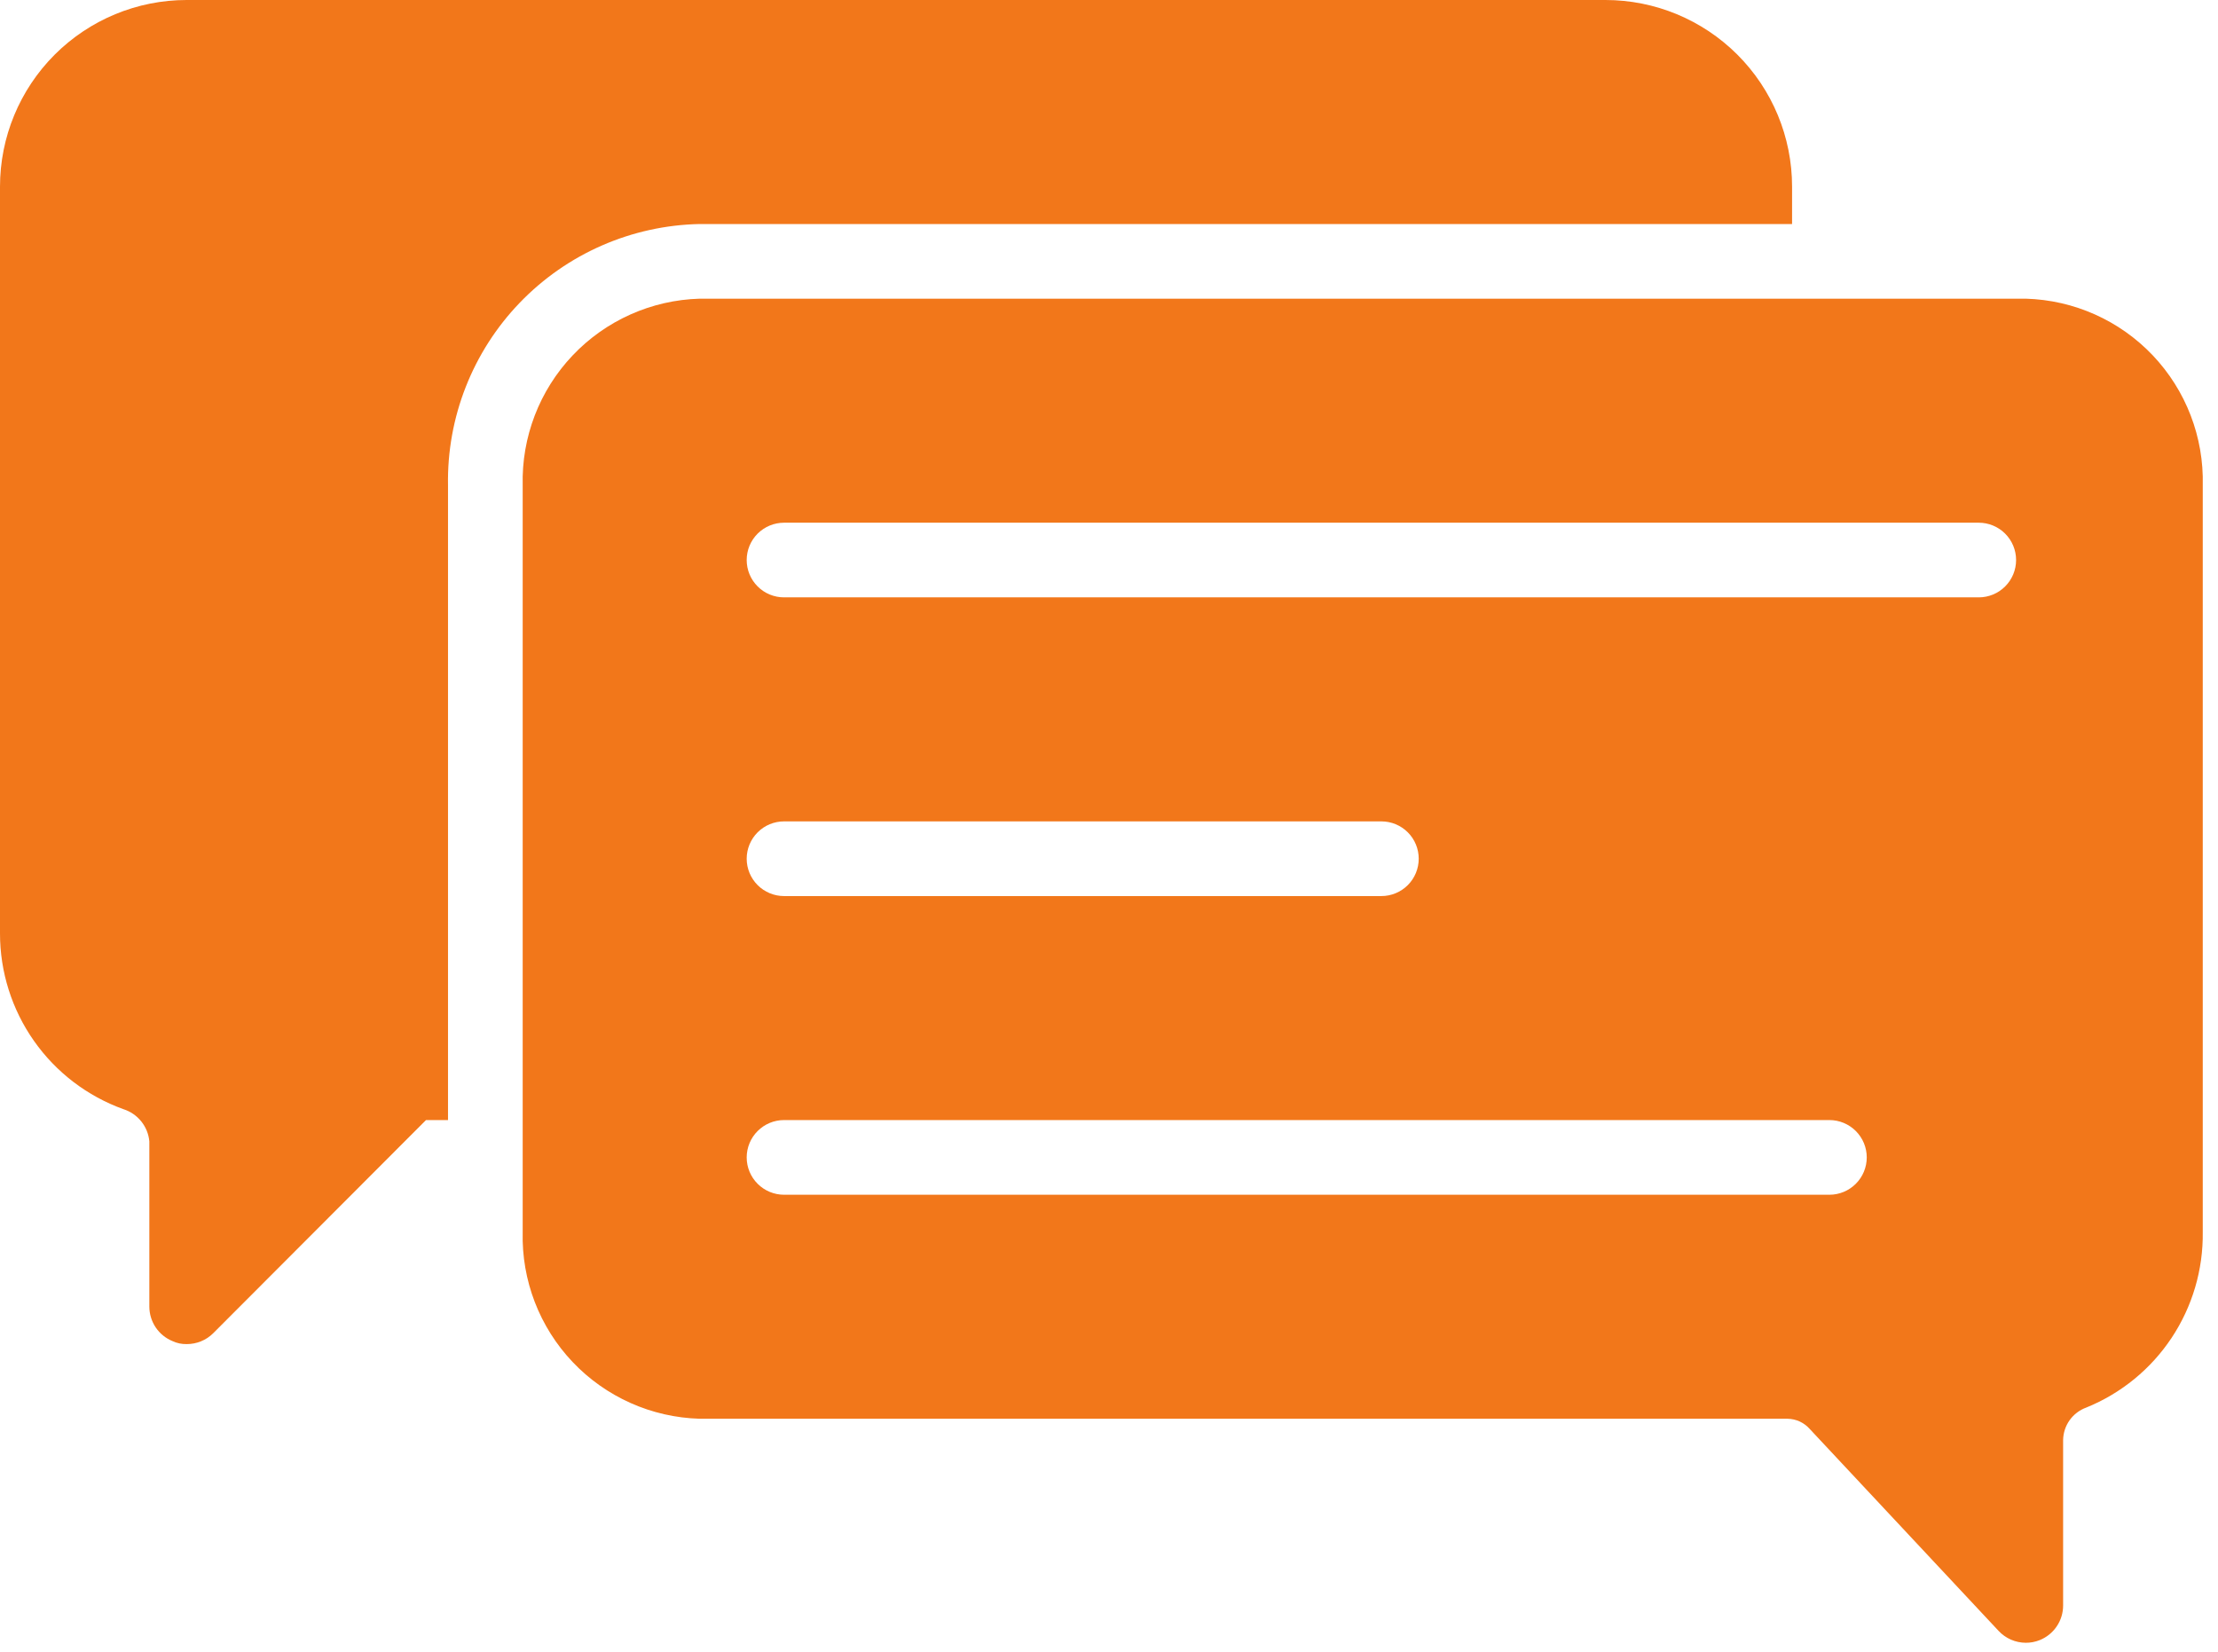
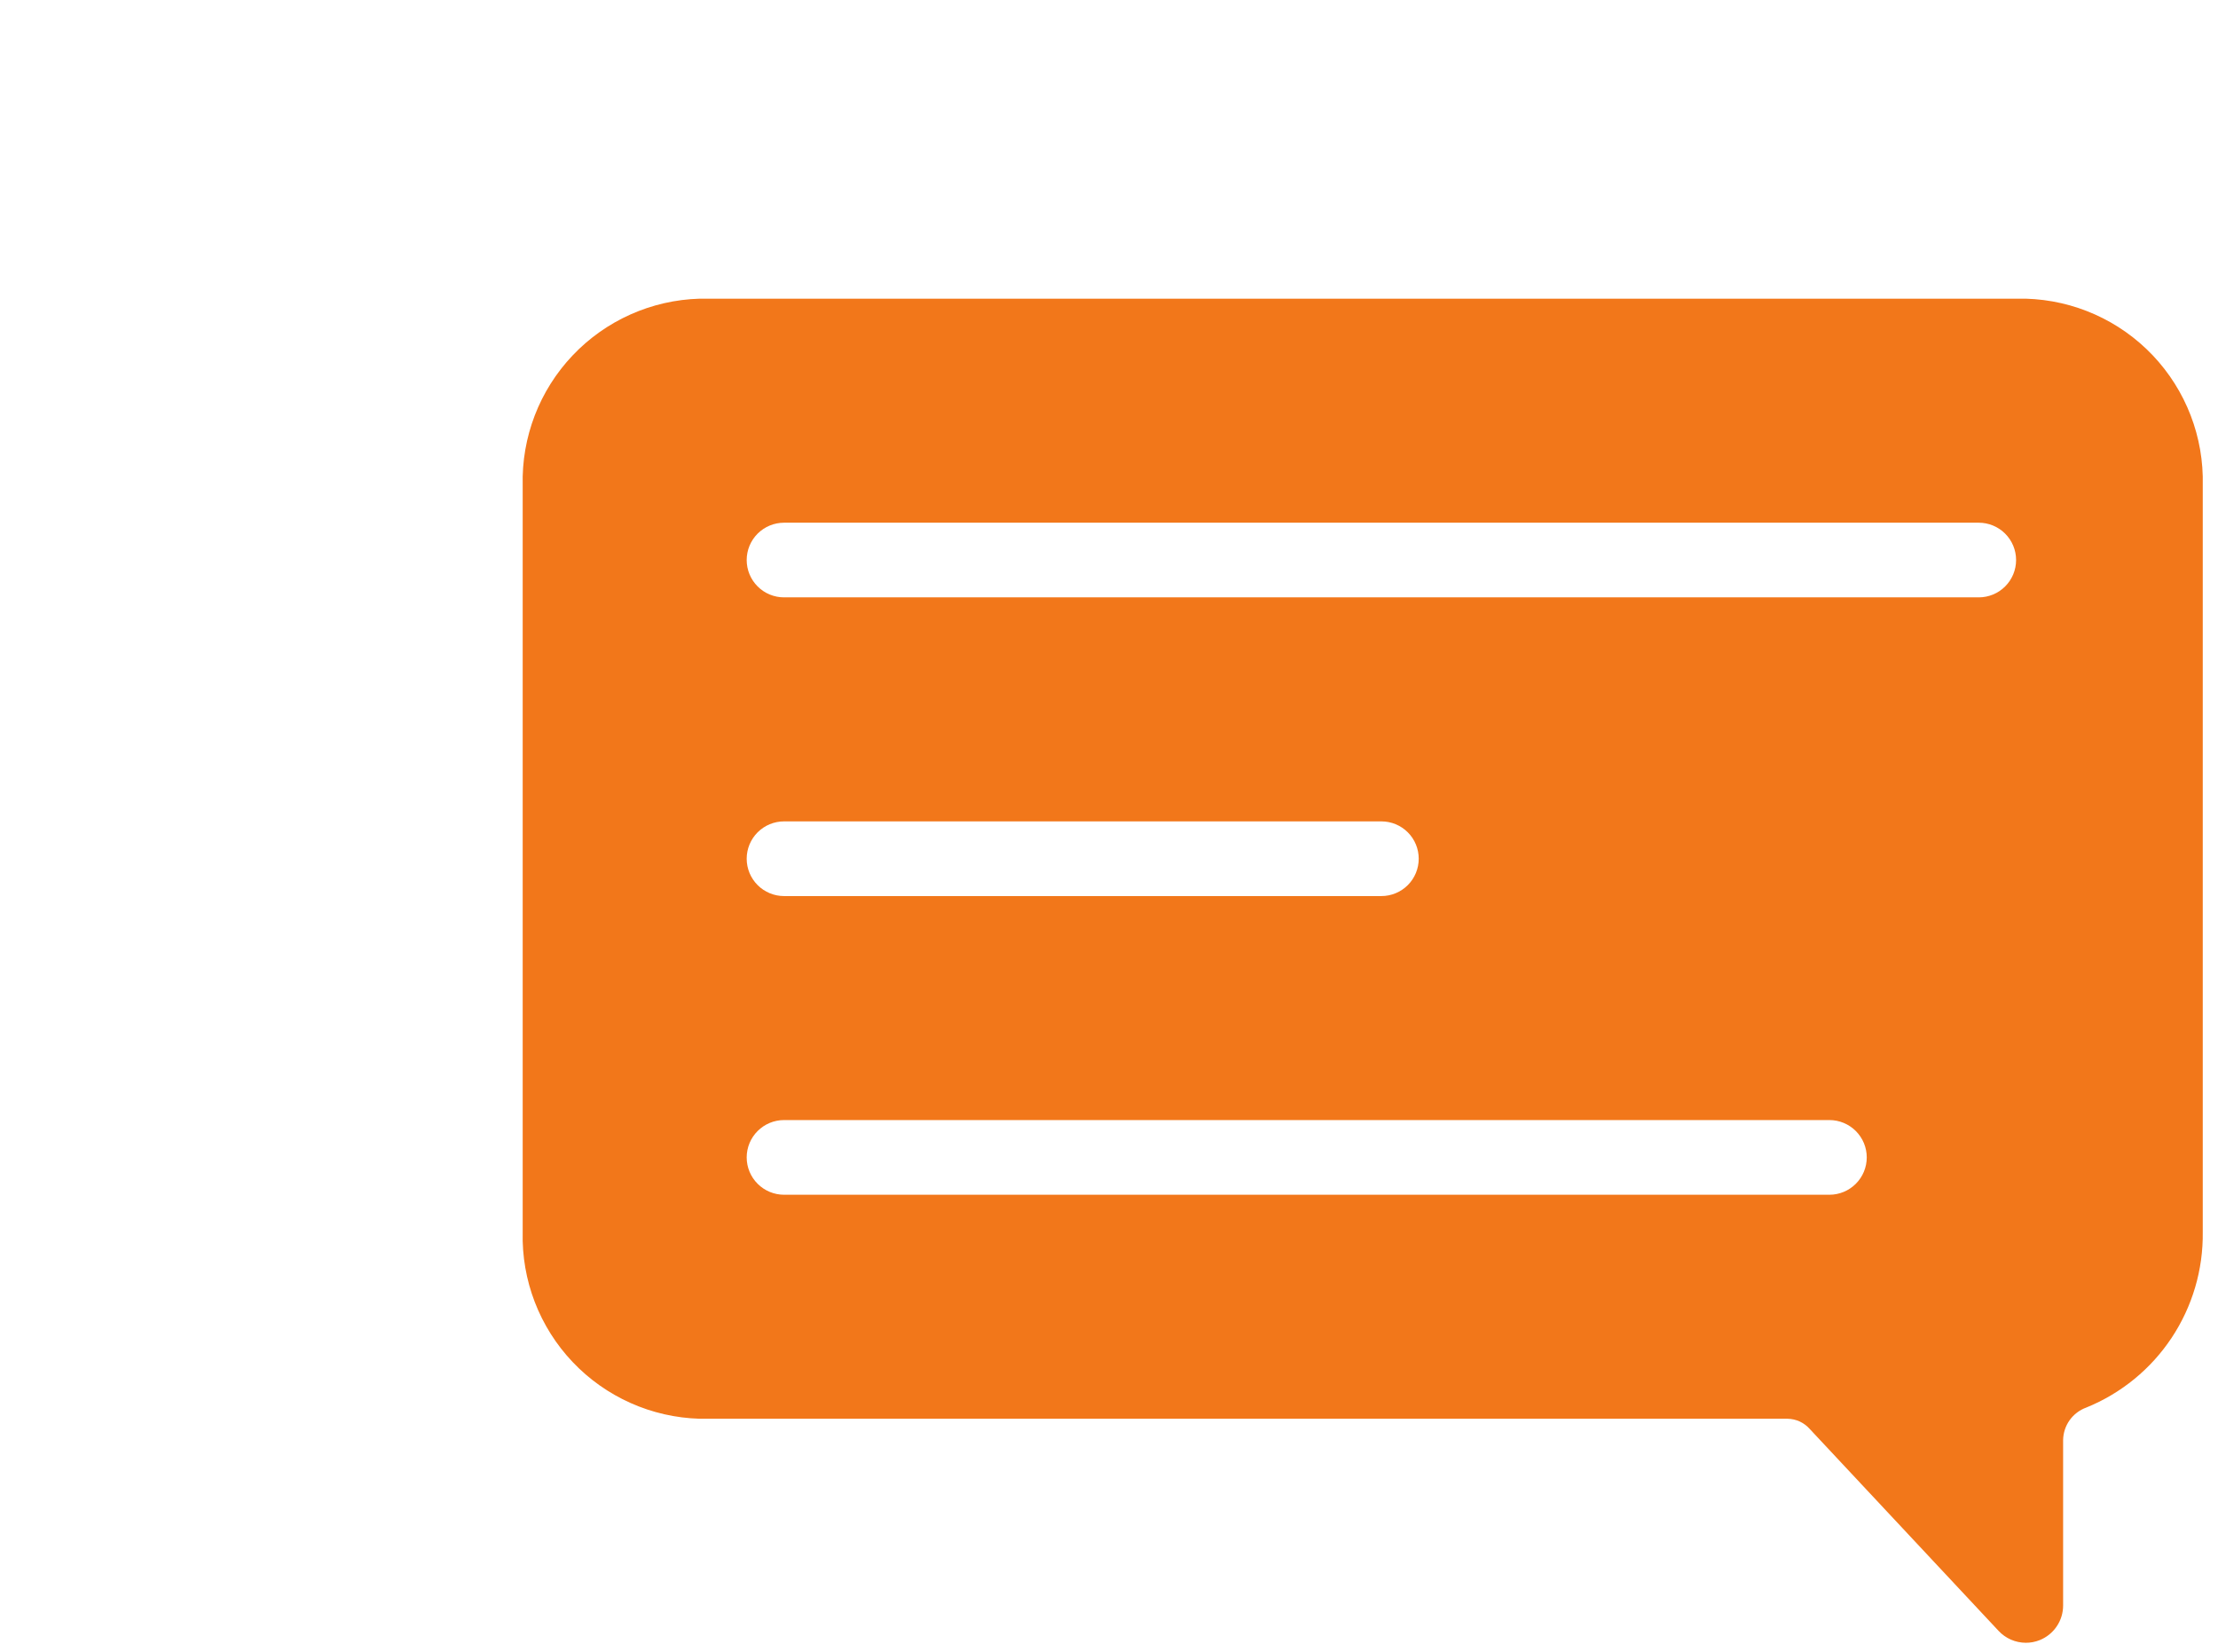
<svg xmlns="http://www.w3.org/2000/svg" width="94" height="70" viewBox="0 0 94 70" fill="none">
-   <path d="M75.949 7.911V9.494H29.652C26.77 9.552 24.029 10.751 22.03 12.827C20.031 14.903 18.936 17.688 18.987 20.57V47.468H18.054L9.035 56.503C8.887 56.65 8.712 56.766 8.519 56.844C8.326 56.923 8.12 56.963 7.911 56.962C7.704 56.967 7.498 56.924 7.31 56.835C7.021 56.717 6.774 56.515 6.599 56.256C6.425 55.997 6.331 55.692 6.329 55.38V48.37C6.301 48.061 6.182 47.768 5.988 47.526C5.794 47.284 5.533 47.104 5.237 47.009C3.703 46.458 2.376 45.446 1.439 44.112C0.501 42.778 -0.001 41.187 2.88487e-06 39.557V7.911C2.88487e-06 5.813 0.834 3.801 2.317 2.317C3.801 0.834 5.813 0 7.911 0H68.038C70.136 0 72.148 0.834 73.632 2.317C75.116 3.801 75.949 5.813 75.949 7.911Z" fill="#F2771A" />
  <path d="M85.854 12.658H29.652C27.609 12.716 25.673 13.581 24.267 15.064C22.861 16.547 22.101 18.527 22.152 20.57V52.215C22.101 54.258 22.861 56.237 24.267 57.72C25.673 59.203 27.609 60.068 29.652 60.126H75.759C75.936 60.129 76.11 60.169 76.271 60.242C76.431 60.316 76.575 60.422 76.693 60.554L84.699 69.114C84.847 69.273 85.025 69.4 85.224 69.487C85.423 69.574 85.637 69.619 85.854 69.62C86.055 69.621 86.253 69.583 86.44 69.509C86.734 69.392 86.986 69.189 87.164 68.927C87.342 68.664 87.437 68.355 87.436 68.038V61.028C87.441 60.726 87.537 60.433 87.712 60.187C87.888 59.941 88.133 59.755 88.417 59.652C89.893 59.053 91.154 58.023 92.035 56.696C92.915 55.369 93.375 53.807 93.354 52.215V20.57C93.405 18.527 92.644 16.547 91.239 15.064C89.833 13.581 87.897 12.716 85.854 12.658ZM77.531 50.633H33.228C32.808 50.633 32.406 50.466 32.109 50.169C31.812 49.873 31.645 49.47 31.645 49.05C31.645 48.631 31.812 48.228 32.109 47.932C32.406 47.635 32.808 47.468 33.228 47.468H77.531C77.951 47.468 78.353 47.635 78.65 47.932C78.947 48.228 79.114 48.631 79.114 49.05C79.114 49.47 78.947 49.873 78.65 50.169C78.353 50.466 77.951 50.633 77.531 50.633ZM31.645 36.392C31.645 35.973 31.812 35.57 32.109 35.273C32.406 34.977 32.808 34.81 33.228 34.81H58.544C58.964 34.81 59.366 34.977 59.663 35.273C59.96 35.57 60.126 35.973 60.126 36.392C60.126 36.812 59.96 37.214 59.663 37.511C59.366 37.808 58.964 37.975 58.544 37.975H33.228C32.808 37.975 32.406 37.808 32.109 37.511C31.812 37.214 31.645 36.812 31.645 36.392ZM83.861 25.316H33.228C32.808 25.316 32.406 25.15 32.109 24.853C31.812 24.556 31.645 24.154 31.645 23.734C31.645 23.314 31.812 22.912 32.109 22.615C32.406 22.319 32.808 22.152 33.228 22.152H83.861C84.28 22.152 84.683 22.319 84.979 22.615C85.276 22.912 85.443 23.314 85.443 23.734C85.443 24.154 85.276 24.556 84.979 24.853C84.683 25.15 84.28 25.316 83.861 25.316Z" fill="#F2771A" />
</svg>